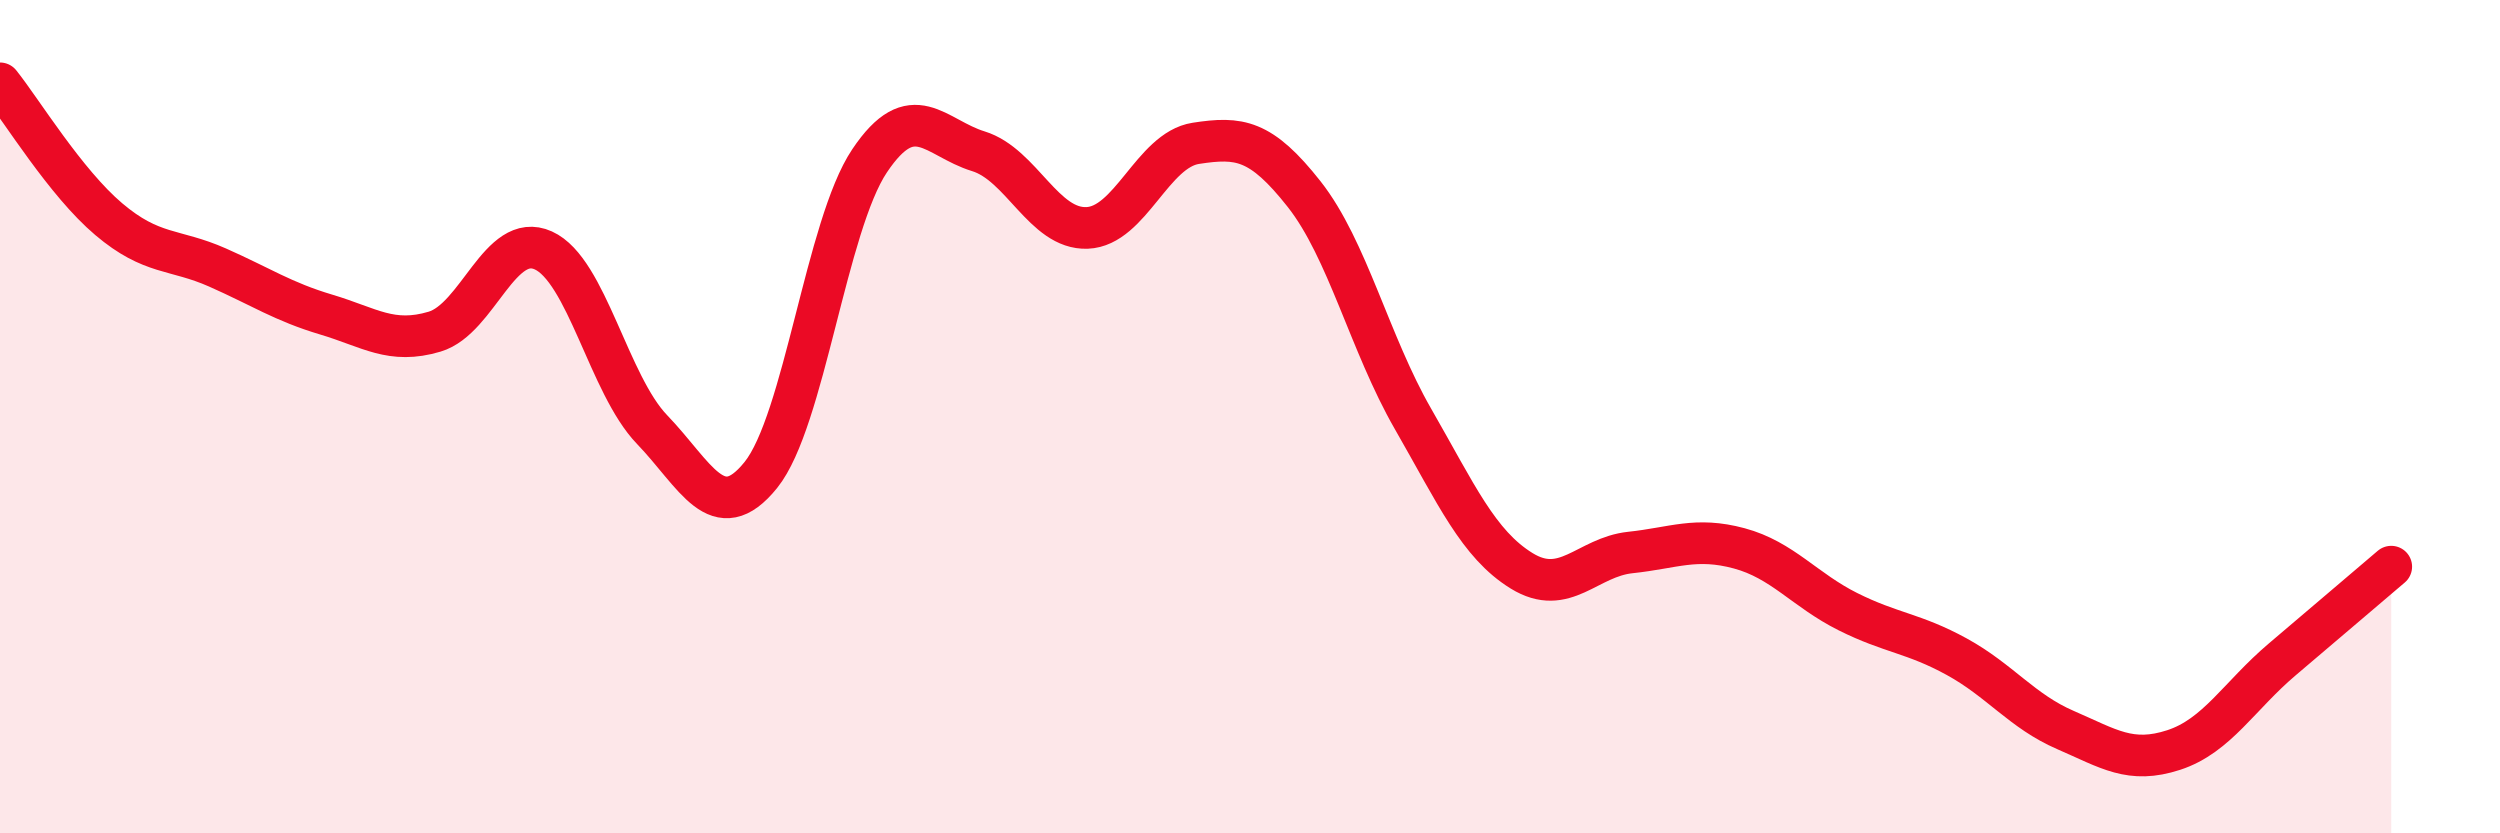
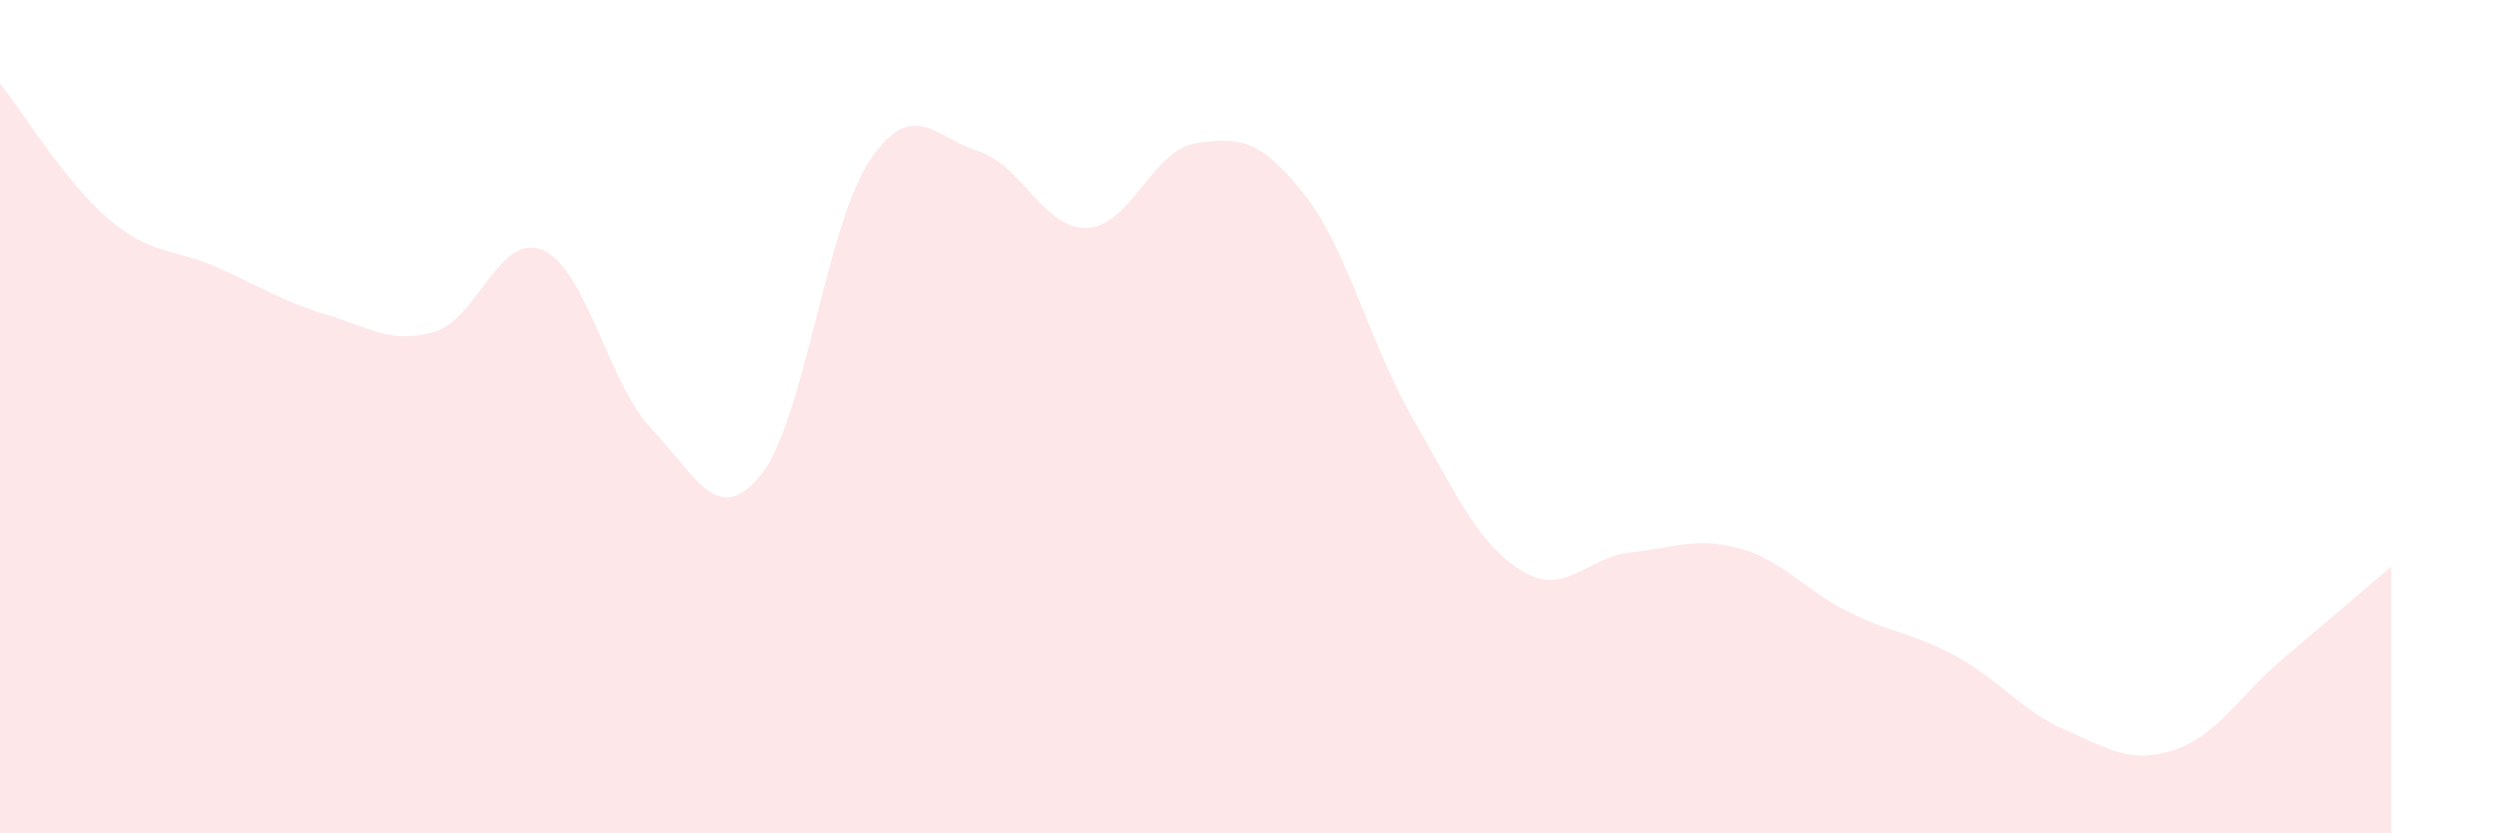
<svg xmlns="http://www.w3.org/2000/svg" width="60" height="20" viewBox="0 0 60 20">
  <path d="M 0,2 C 0.52,2.65 1.57,4.38 2.61,5.26 C 3.65,6.14 4.18,5.96 5.22,6.42 C 6.26,6.88 6.79,7.24 7.83,7.55 C 8.87,7.86 9.39,8.27 10.43,7.96 C 11.47,7.65 12,5.54 13.04,6.01 C 14.08,6.48 14.61,9.23 15.65,10.31 C 16.69,11.39 17.22,12.69 18.26,11.4 C 19.3,10.11 19.83,5.41 20.87,3.86 C 21.91,2.31 22.44,3.31 23.48,3.63 C 24.52,3.95 25.05,5.51 26.09,5.47 C 27.13,5.43 27.66,3.6 28.7,3.44 C 29.74,3.28 30.26,3.34 31.3,4.66 C 32.34,5.98 32.87,8.24 33.91,10.05 C 34.95,11.86 35.48,13.06 36.52,13.7 C 37.56,14.34 38.09,13.37 39.13,13.26 C 40.17,13.15 40.7,12.88 41.74,13.16 C 42.78,13.44 43.31,14.16 44.35,14.68 C 45.39,15.2 45.92,15.19 46.96,15.76 C 48,16.33 48.53,17.07 49.57,17.52 C 50.61,17.97 51.13,18.34 52.17,18 C 53.21,17.66 53.74,16.7 54.78,15.82 C 55.82,14.94 56.87,14.04 57.39,13.6L57.39 20L0 20Z" fill="#EB0A25" opacity="0.1" stroke-linecap="round" stroke-linejoin="round" />
-   <path d="M 0,2 C 0.52,2.65 1.57,4.38 2.61,5.26 C 3.65,6.14 4.18,5.96 5.22,6.42 C 6.26,6.88 6.79,7.24 7.83,7.55 C 8.87,7.86 9.39,8.27 10.43,7.96 C 11.47,7.65 12,5.54 13.04,6.01 C 14.08,6.48 14.61,9.23 15.65,10.31 C 16.69,11.39 17.22,12.69 18.26,11.4 C 19.3,10.11 19.83,5.41 20.87,3.86 C 21.91,2.31 22.44,3.31 23.48,3.63 C 24.52,3.95 25.05,5.51 26.09,5.47 C 27.13,5.43 27.66,3.6 28.7,3.44 C 29.74,3.28 30.26,3.34 31.3,4.66 C 32.34,5.98 32.87,8.24 33.91,10.05 C 34.95,11.86 35.48,13.06 36.52,13.7 C 37.56,14.34 38.09,13.37 39.13,13.26 C 40.17,13.15 40.7,12.88 41.74,13.16 C 42.78,13.44 43.31,14.16 44.35,14.68 C 45.39,15.2 45.92,15.19 46.96,15.76 C 48,16.33 48.53,17.07 49.57,17.52 C 50.61,17.97 51.13,18.34 52.17,18 C 53.21,17.66 53.74,16.7 54.78,15.82 C 55.82,14.94 56.87,14.04 57.39,13.6" stroke="#EB0A25" stroke-width="1" fill="none" stroke-linecap="round" stroke-linejoin="round" />
</svg>